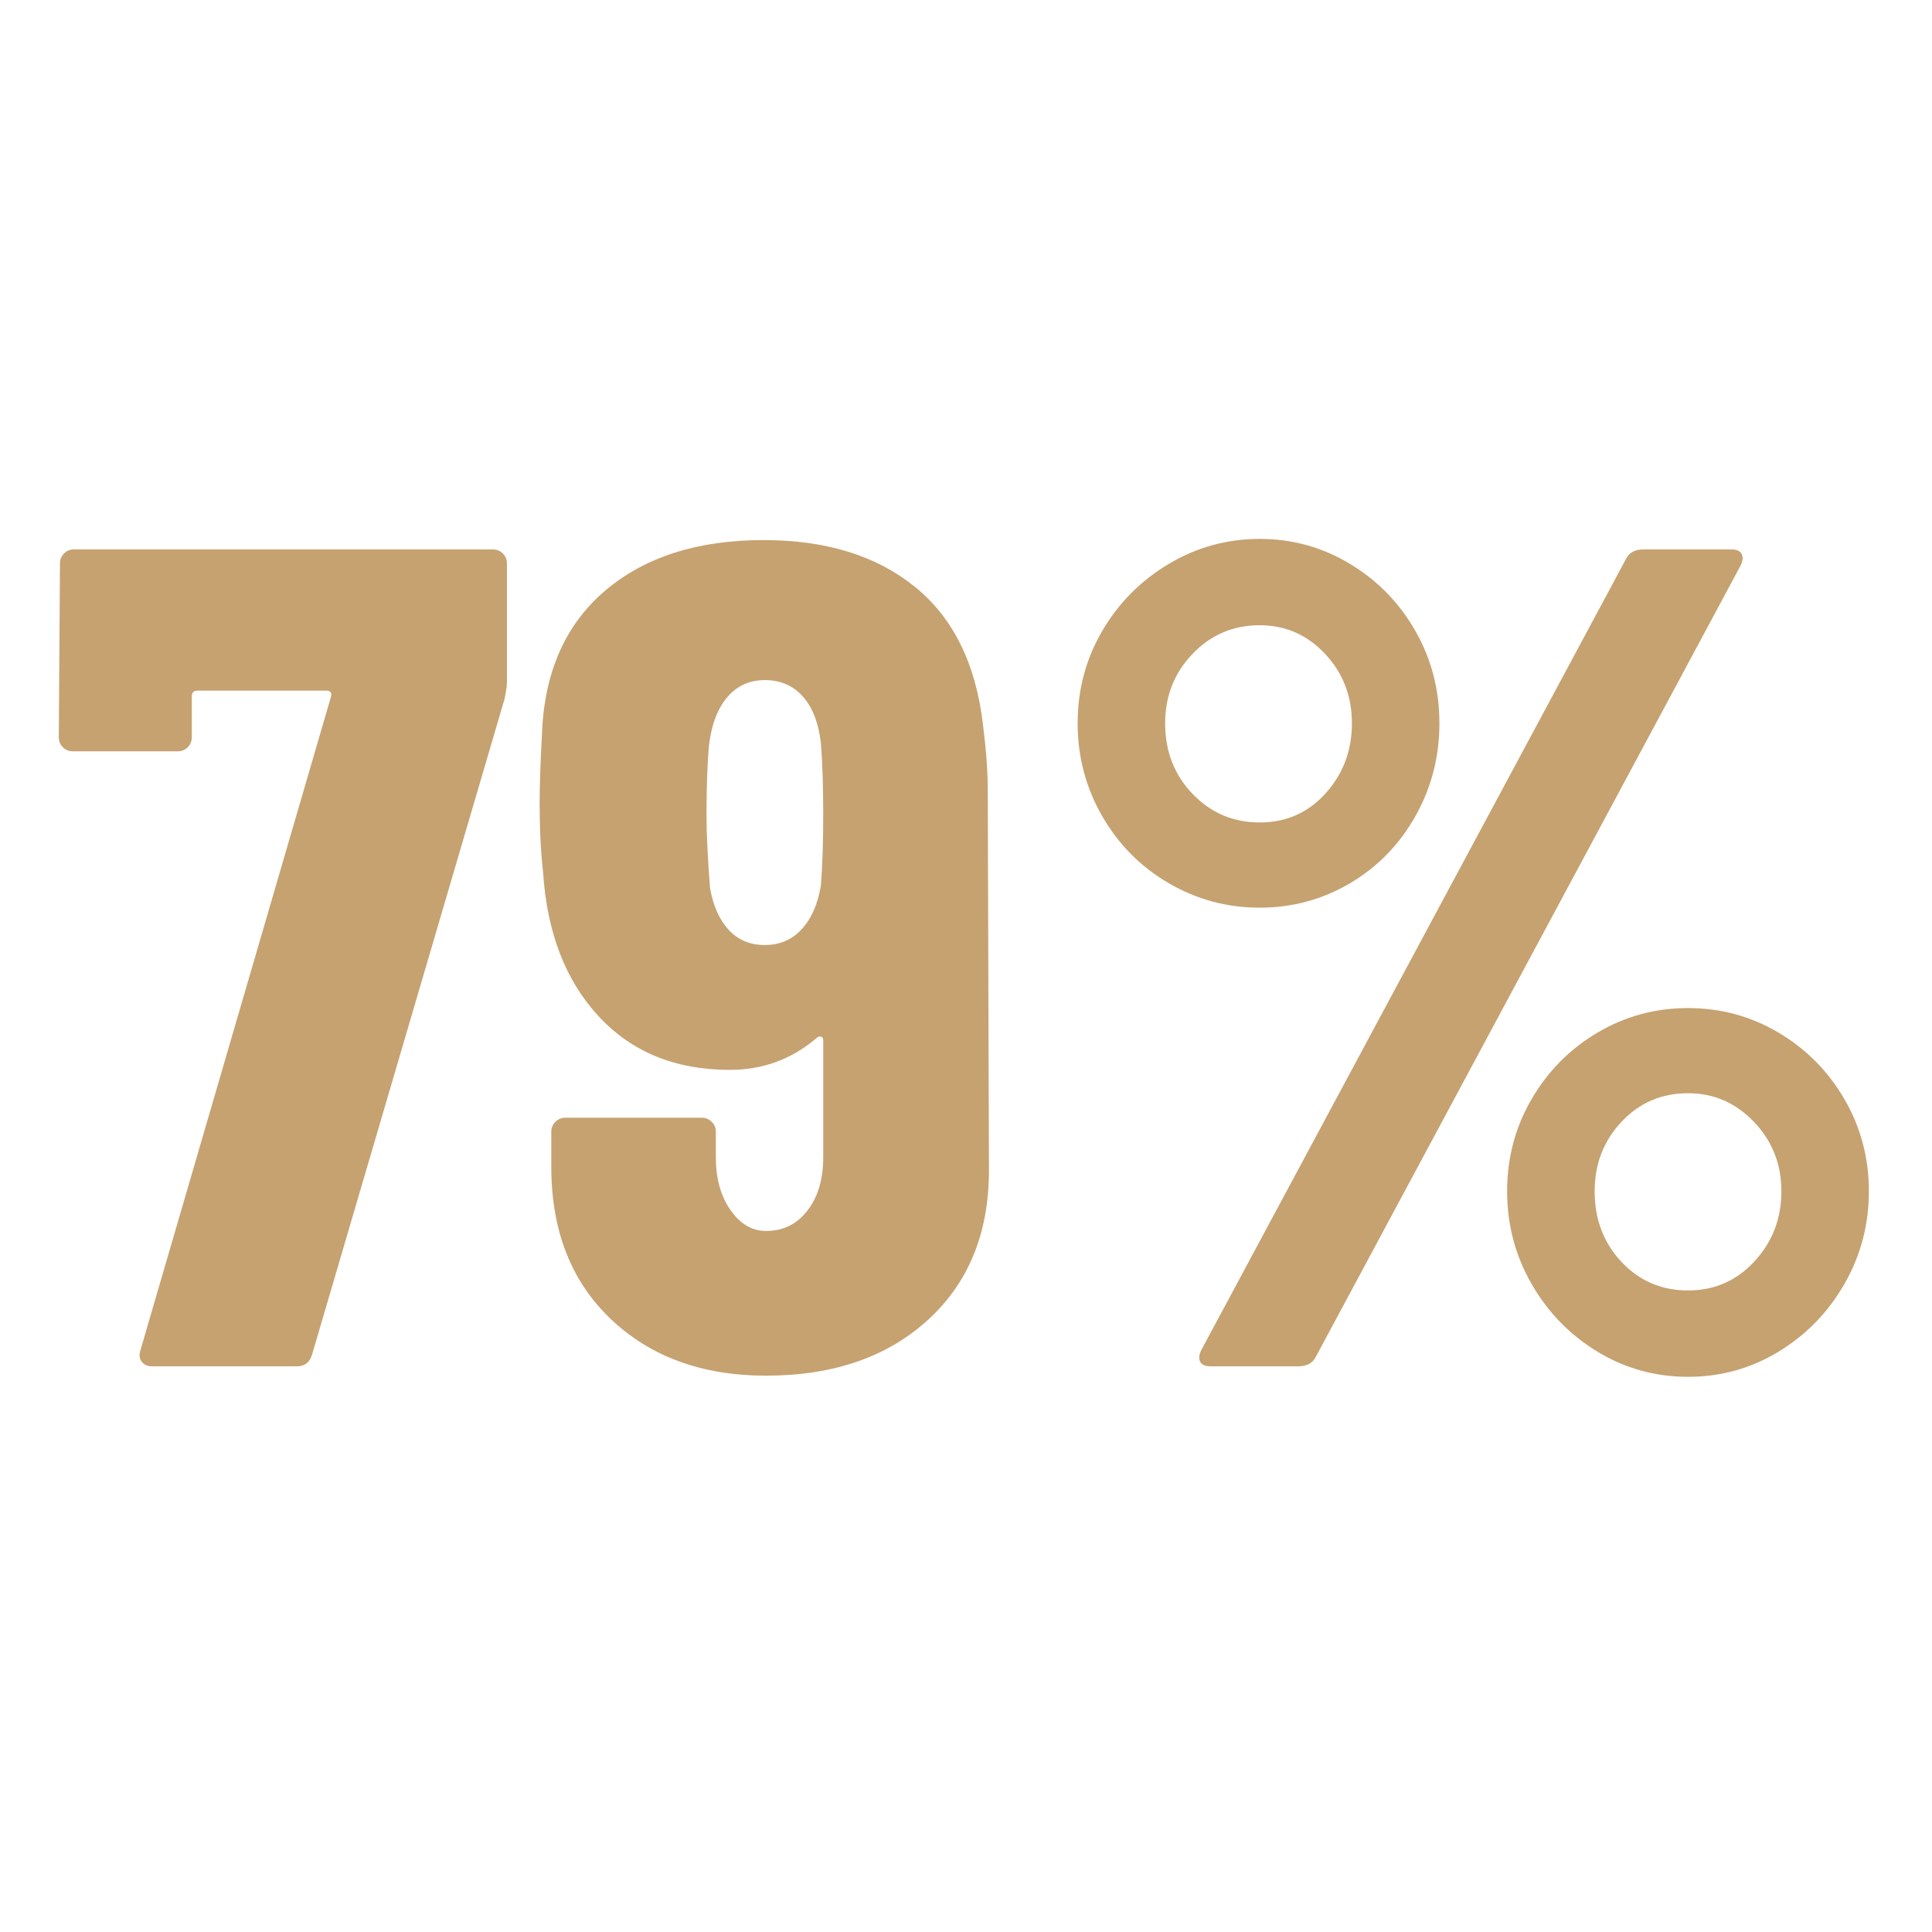
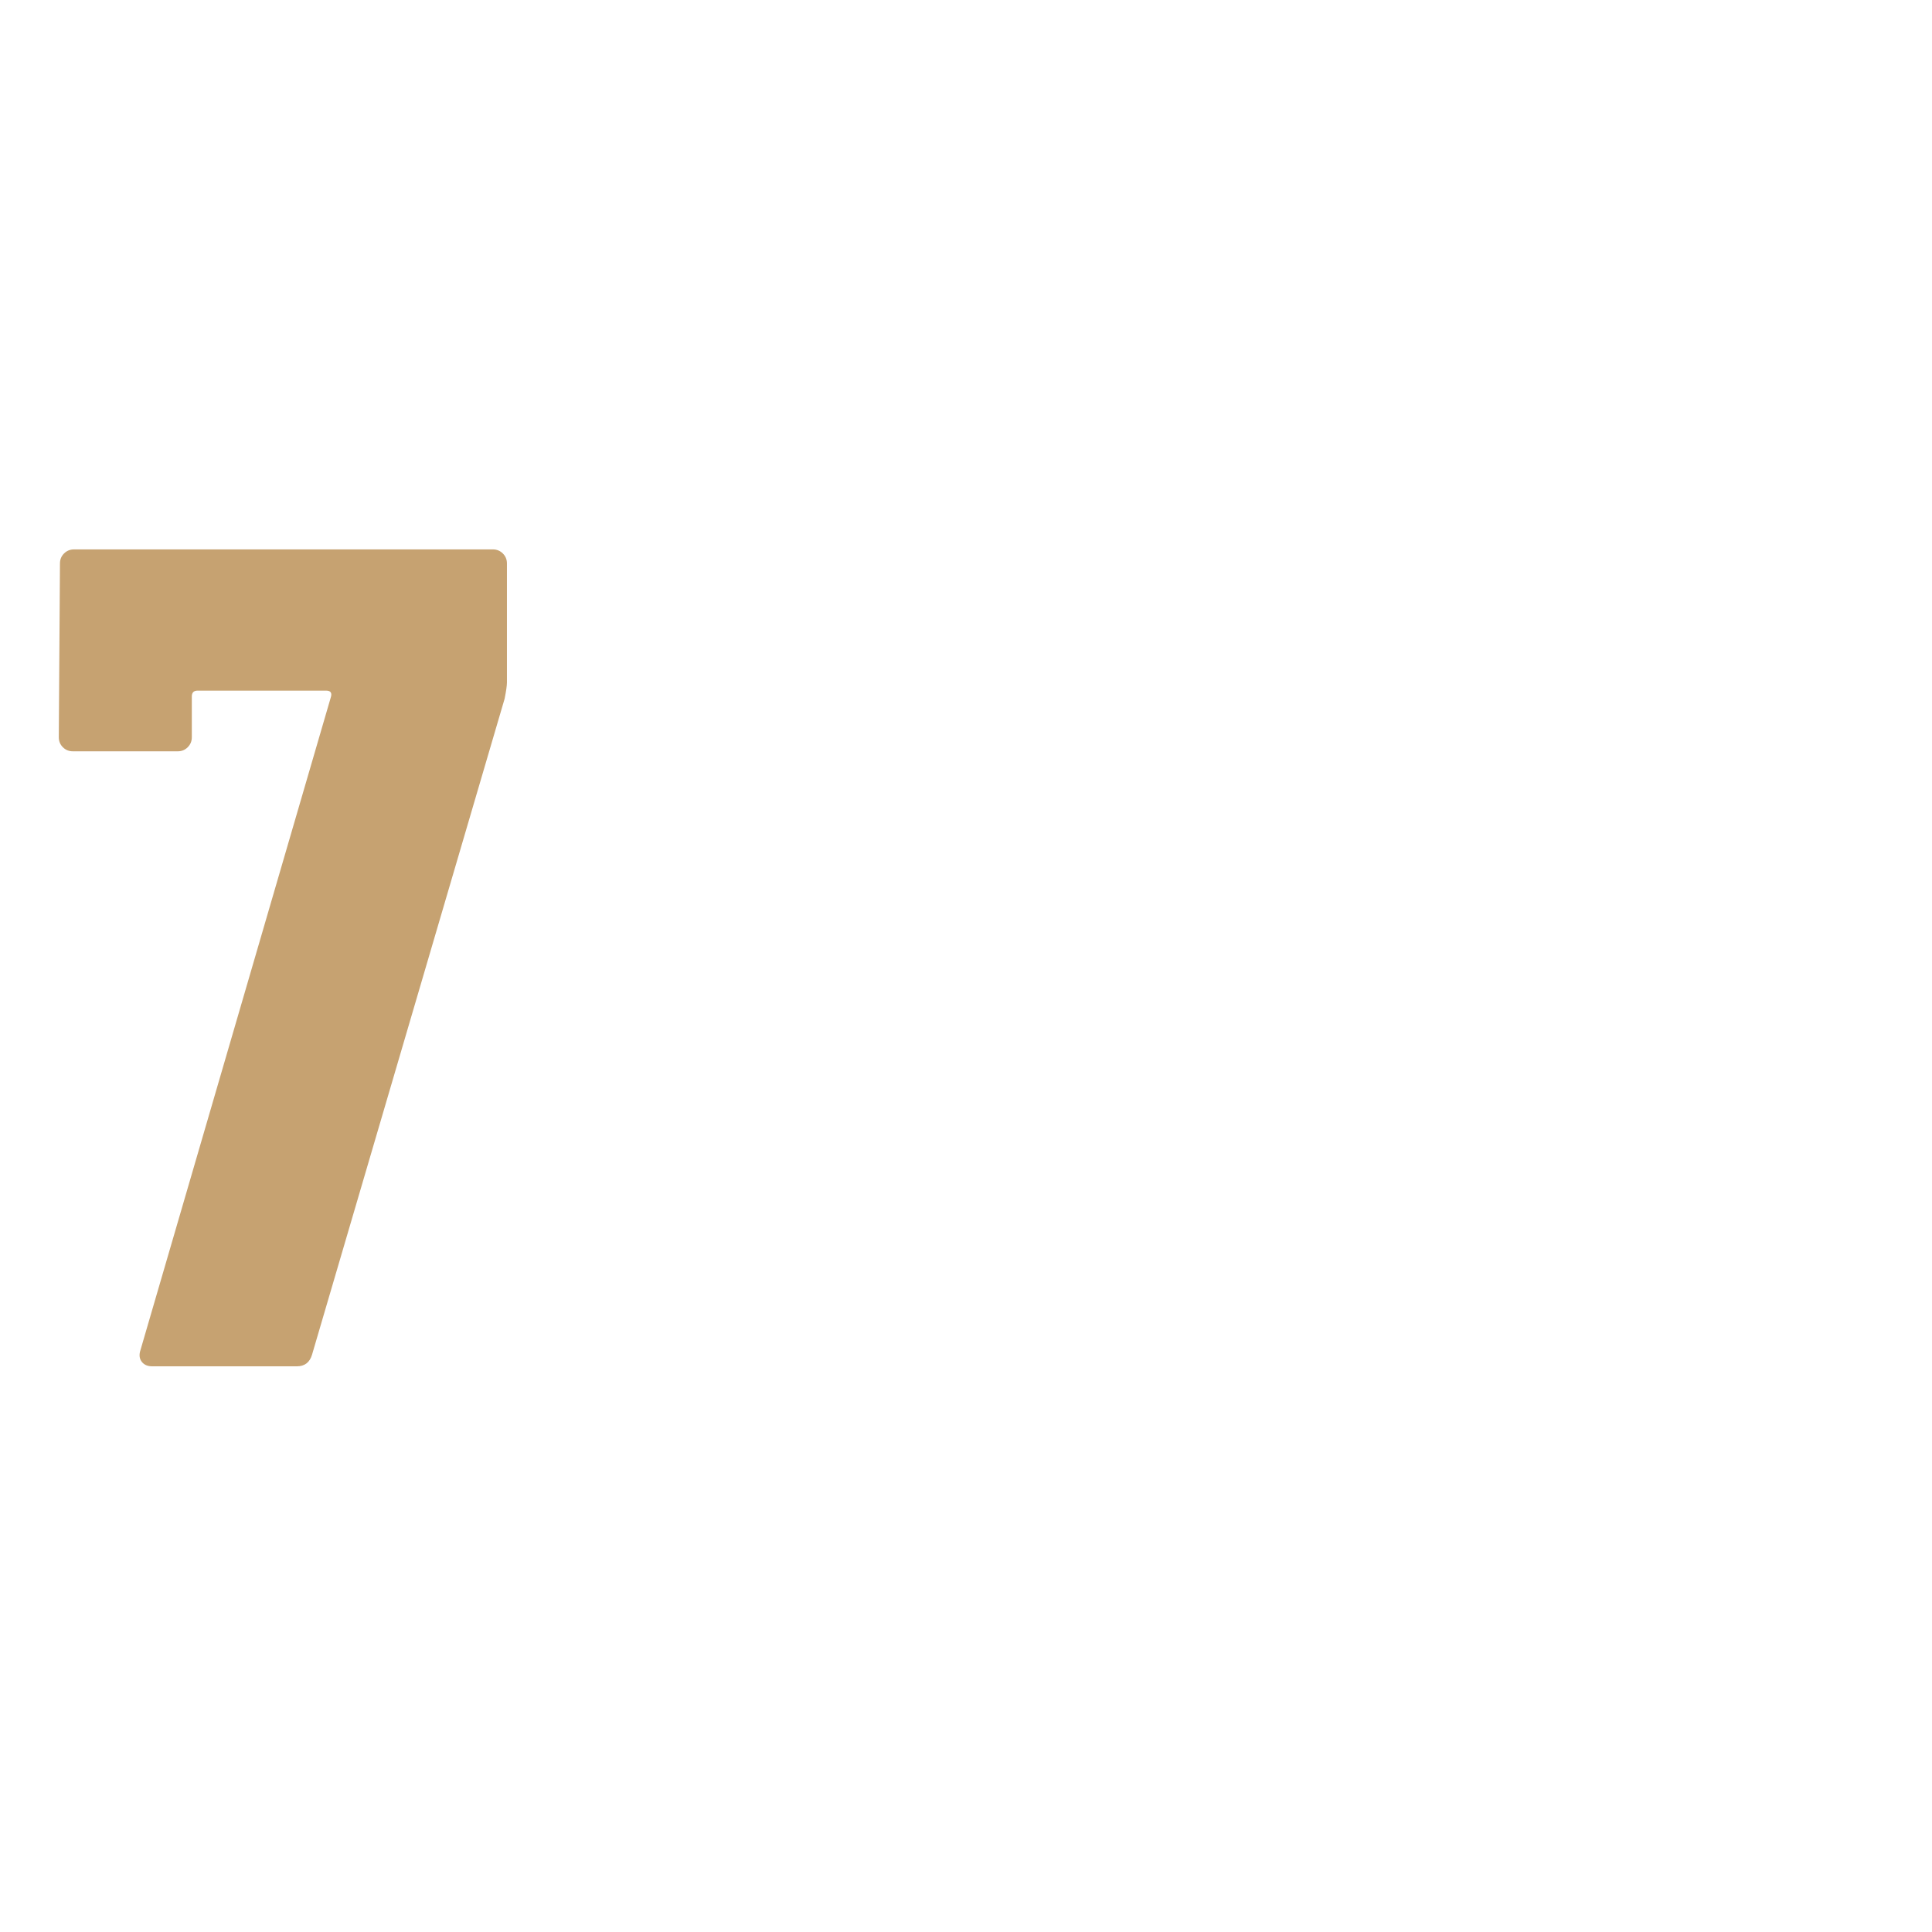
<svg xmlns="http://www.w3.org/2000/svg" width="1000" zoomAndPan="magnify" viewBox="0 0 750 750" height="1000" preserveAspectRatio="xMidYMid meet" version="1.0">
  <defs>
    <g />
  </defs>
  <g fill="#c6a271" fill-opacity="1">
    <g transform="translate(16.934, 530.404)">
      <g>
        <path d="M 42.141 0 C 40.328 0 38.969 -0.602 38.062 -1.812 C 37.156 -3.02 37.004 -4.531 37.609 -6.344 L 111.453 -259.594 C 112.055 -261.406 111.453 -262.312 109.641 -262.312 L 59.797 -262.312 C 58.285 -262.312 57.531 -261.555 57.531 -260.047 L 57.531 -244.188 C 57.531 -242.676 57 -241.391 55.938 -240.328 C 54.883 -239.273 53.602 -238.75 52.094 -238.75 L 11.328 -238.75 C 9.816 -238.75 8.531 -239.273 7.469 -240.328 C 6.414 -241.391 5.891 -242.676 5.891 -244.188 L 6.344 -311.703 C 6.344 -313.211 6.867 -314.492 7.922 -315.547 C 8.984 -316.598 10.27 -317.125 11.781 -317.125 L 174.422 -317.125 C 175.93 -317.125 177.211 -316.598 178.266 -315.547 C 179.328 -314.492 179.859 -313.211 179.859 -311.703 L 179.859 -265.484 C 179.859 -264.273 179.555 -262.16 178.953 -259.141 L 104.203 -4.531 C 103.297 -1.508 101.332 0 98.312 0 Z M 42.141 0 " />
      </g>
    </g>
  </g>
  <g fill="#c6a271" fill-opacity="1">
    <g transform="translate(201.326, 530.404)">
      <g>
-         <path d="M 182.578 -77.469 C 182.879 -52.707 175.102 -33 159.25 -18.344 C 143.395 -3.695 122.328 3.625 96.047 3.625 C 71.273 3.625 51.188 -3.695 35.781 -18.344 C 20.383 -33 12.688 -52.707 12.688 -77.469 L 12.688 -91.062 C 12.688 -92.57 13.211 -93.852 14.266 -94.906 C 15.328 -95.969 16.613 -96.5 18.125 -96.5 L 71.125 -96.5 C 72.633 -96.5 73.914 -95.969 74.969 -94.906 C 76.031 -93.852 76.562 -92.57 76.562 -91.062 L 76.562 -81.094 C 76.562 -72.938 78.445 -66.141 82.219 -60.703 C 86 -55.266 90.609 -52.547 96.047 -52.547 C 102.691 -52.547 108.051 -55.188 112.125 -60.469 C 116.207 -65.758 118.25 -72.633 118.25 -81.094 L 118.25 -126.406 C 118.25 -127.312 117.945 -127.836 117.344 -127.984 C 116.738 -128.141 116.133 -127.914 115.531 -127.312 C 105.863 -119.156 94.688 -115.078 82 -115.078 C 60.852 -115.078 43.863 -122.02 31.031 -135.906 C 18.195 -149.801 11.023 -168.379 9.516 -191.641 C 8.609 -199.797 8.156 -208.707 8.156 -218.375 C 8.156 -225.008 8.457 -234.066 9.062 -245.547 C 9.969 -269.41 18.117 -287.91 33.516 -301.047 C 48.922 -314.18 69.461 -320.75 95.141 -320.75 C 119.305 -320.75 138.863 -314.707 153.812 -302.625 C 168.758 -290.551 177.594 -272.582 180.312 -248.719 C 181.52 -239.051 182.125 -230.75 182.125 -223.812 Z M 117.344 -186.656 C 117.945 -194.508 118.25 -203.57 118.25 -213.844 C 118.25 -225.008 117.945 -234.367 117.344 -241.922 C 116.438 -249.773 114.094 -255.816 110.312 -260.047 C 106.539 -264.273 101.633 -266.391 95.594 -266.391 C 89.551 -266.391 84.641 -264.125 80.859 -259.594 C 77.086 -255.062 74.75 -248.719 73.844 -240.562 C 73.238 -233.312 72.938 -224.406 72.938 -213.844 C 72.938 -206.895 73.391 -197.531 74.297 -185.75 C 75.504 -178.801 77.922 -173.363 81.547 -169.438 C 85.172 -165.508 89.852 -163.547 95.594 -163.547 C 101.332 -163.547 106.086 -165.582 109.859 -169.656 C 113.641 -173.738 116.133 -179.406 117.344 -186.656 Z M 117.344 -186.656 " />
-       </g>
+         </g>
    </g>
  </g>
  <g fill="#c6a271" fill-opacity="1">
    <g transform="translate(398.403, 530.404)">
      <g>
-         <path d="M 90.609 -178.047 C 77.922 -178.047 66.141 -181.219 55.266 -187.562 C 44.398 -193.906 35.797 -202.586 29.453 -213.609 C 23.109 -224.629 19.938 -236.633 19.938 -249.625 C 19.938 -262.613 23.109 -274.547 29.453 -285.422 C 35.797 -296.297 44.398 -304.977 55.266 -311.469 C 66.141 -317.957 77.922 -321.203 90.609 -321.203 C 103.297 -321.203 115 -317.957 125.719 -311.469 C 136.438 -304.977 144.891 -296.297 151.078 -285.422 C 157.273 -274.547 160.375 -262.613 160.375 -249.625 C 160.375 -236.633 157.273 -224.629 151.078 -213.609 C 144.891 -202.586 136.438 -193.906 125.719 -187.562 C 115 -181.219 103.297 -178.047 90.609 -178.047 Z M 71.578 0 C 69.461 0 68.102 -0.602 67.5 -1.812 C 66.895 -3.02 67.047 -4.531 67.953 -6.344 L 232.859 -313.516 C 234.066 -315.922 236.332 -317.125 239.656 -317.125 L 273.641 -317.125 C 275.754 -317.125 277.113 -316.52 277.719 -315.312 C 278.32 -314.113 278.172 -312.609 277.266 -310.797 L 112.359 -3.625 C 111.148 -1.207 108.883 0 105.562 0 Z M 90.609 -211.125 C 100.879 -211.125 109.41 -214.895 116.203 -222.438 C 123.004 -229.988 126.406 -239.051 126.406 -249.625 C 126.406 -260.195 122.93 -269.18 115.984 -276.578 C 109.035 -283.984 100.578 -287.688 90.609 -287.688 C 80.336 -287.688 71.648 -283.984 64.547 -276.578 C 57.453 -269.18 53.906 -260.195 53.906 -249.625 C 53.906 -238.75 57.453 -229.613 64.547 -222.219 C 71.648 -214.82 80.336 -211.125 90.609 -211.125 Z M 256.875 4.078 C 244.188 4.078 232.484 0.832 221.766 -5.656 C 211.047 -12.156 202.516 -20.914 196.172 -31.938 C 189.828 -42.957 186.656 -54.961 186.656 -67.953 C 186.656 -80.941 189.828 -92.875 196.172 -103.75 C 202.516 -114.625 211.047 -123.227 221.766 -129.562 C 232.484 -135.906 244.188 -139.078 256.875 -139.078 C 269.562 -139.078 281.266 -135.906 291.984 -129.562 C 302.711 -123.227 311.242 -114.625 317.578 -103.75 C 323.922 -92.875 327.094 -80.941 327.094 -67.953 C 327.094 -54.961 323.922 -42.957 317.578 -31.938 C 311.242 -20.914 302.711 -12.156 291.984 -5.656 C 281.266 0.832 269.562 4.078 256.875 4.078 Z M 256.875 -29.453 C 267.145 -29.453 275.754 -33.223 282.703 -40.766 C 289.648 -48.316 293.125 -57.379 293.125 -67.953 C 293.125 -78.523 289.57 -87.508 282.469 -94.906 C 275.375 -102.312 266.844 -106.016 256.875 -106.016 C 246.602 -106.016 237.992 -102.312 231.047 -94.906 C 224.109 -87.508 220.641 -78.523 220.641 -67.953 C 220.641 -57.078 224.109 -47.941 231.047 -40.547 C 237.992 -33.148 246.602 -29.453 256.875 -29.453 Z M 256.875 -29.453 " />
-       </g>
+         </g>
    </g>
  </g>
</svg>